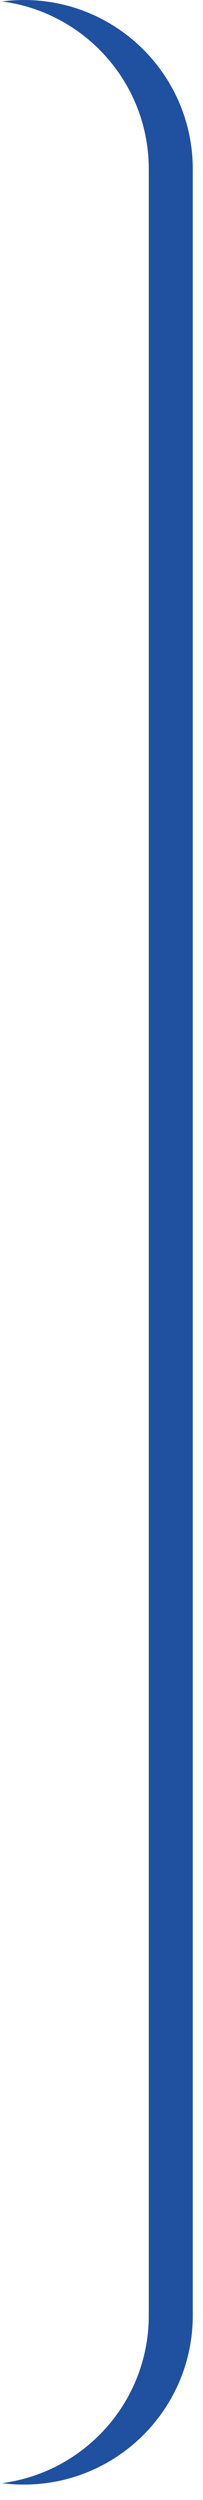
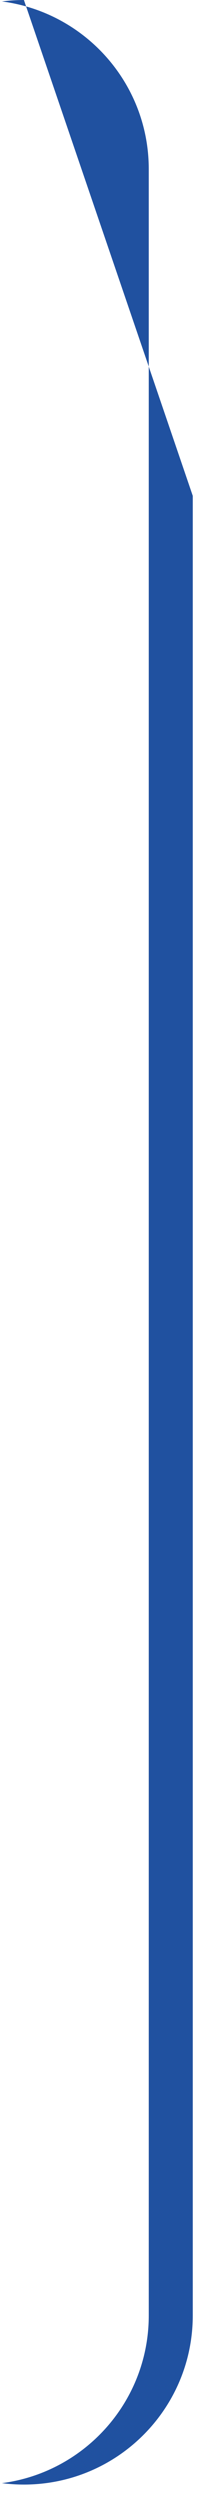
<svg xmlns="http://www.w3.org/2000/svg" width="10px" height="123px" viewBox="0 0 10 123" version="1.1">
  <title>Accolade Rechts Blauw</title>
  <g id="Elementen-voor-H5" stroke="none" stroke-width="1" fill="none" fill-rule="evenodd">
    <g id="H5mag" transform="translate(-1161, -76)" fill="#2051A0">
-       <path d="M1168.328,189.923 L1168.328,173.846 L1168.328,132.214 L1168.328,115.719 L1168.328,100.395 L1168.328,84.318 C1168.328,80.092 1165.176,76.602 1161.094,76.071 C1161.449,76.025 1161.81,76 1162.178,76 C1166.772,76 1170.496,79.725 1170.496,84.318 L1170.496,100.395 L1170.496,115.719 L1170.496,132.214 L1170.496,173.846 L1170.496,189.923 C1170.496,194.517 1166.772,198.241 1162.178,198.241 C1161.81,198.241 1161.449,198.217 1161.094,198.171 C1165.176,197.639 1168.328,194.15 1168.328,189.923" id="Accolade-Rechts-Blauw" />
+       <path d="M1168.328,189.923 L1168.328,173.846 L1168.328,132.214 L1168.328,115.719 L1168.328,100.395 L1168.328,84.318 C1168.328,80.092 1165.176,76.602 1161.094,76.071 C1161.449,76.025 1161.81,76 1162.178,76 L1170.496,100.395 L1170.496,115.719 L1170.496,132.214 L1170.496,173.846 L1170.496,189.923 C1170.496,194.517 1166.772,198.241 1162.178,198.241 C1161.81,198.241 1161.449,198.217 1161.094,198.171 C1165.176,197.639 1168.328,194.15 1168.328,189.923" id="Accolade-Rechts-Blauw" />
    </g>
  </g>
</svg>